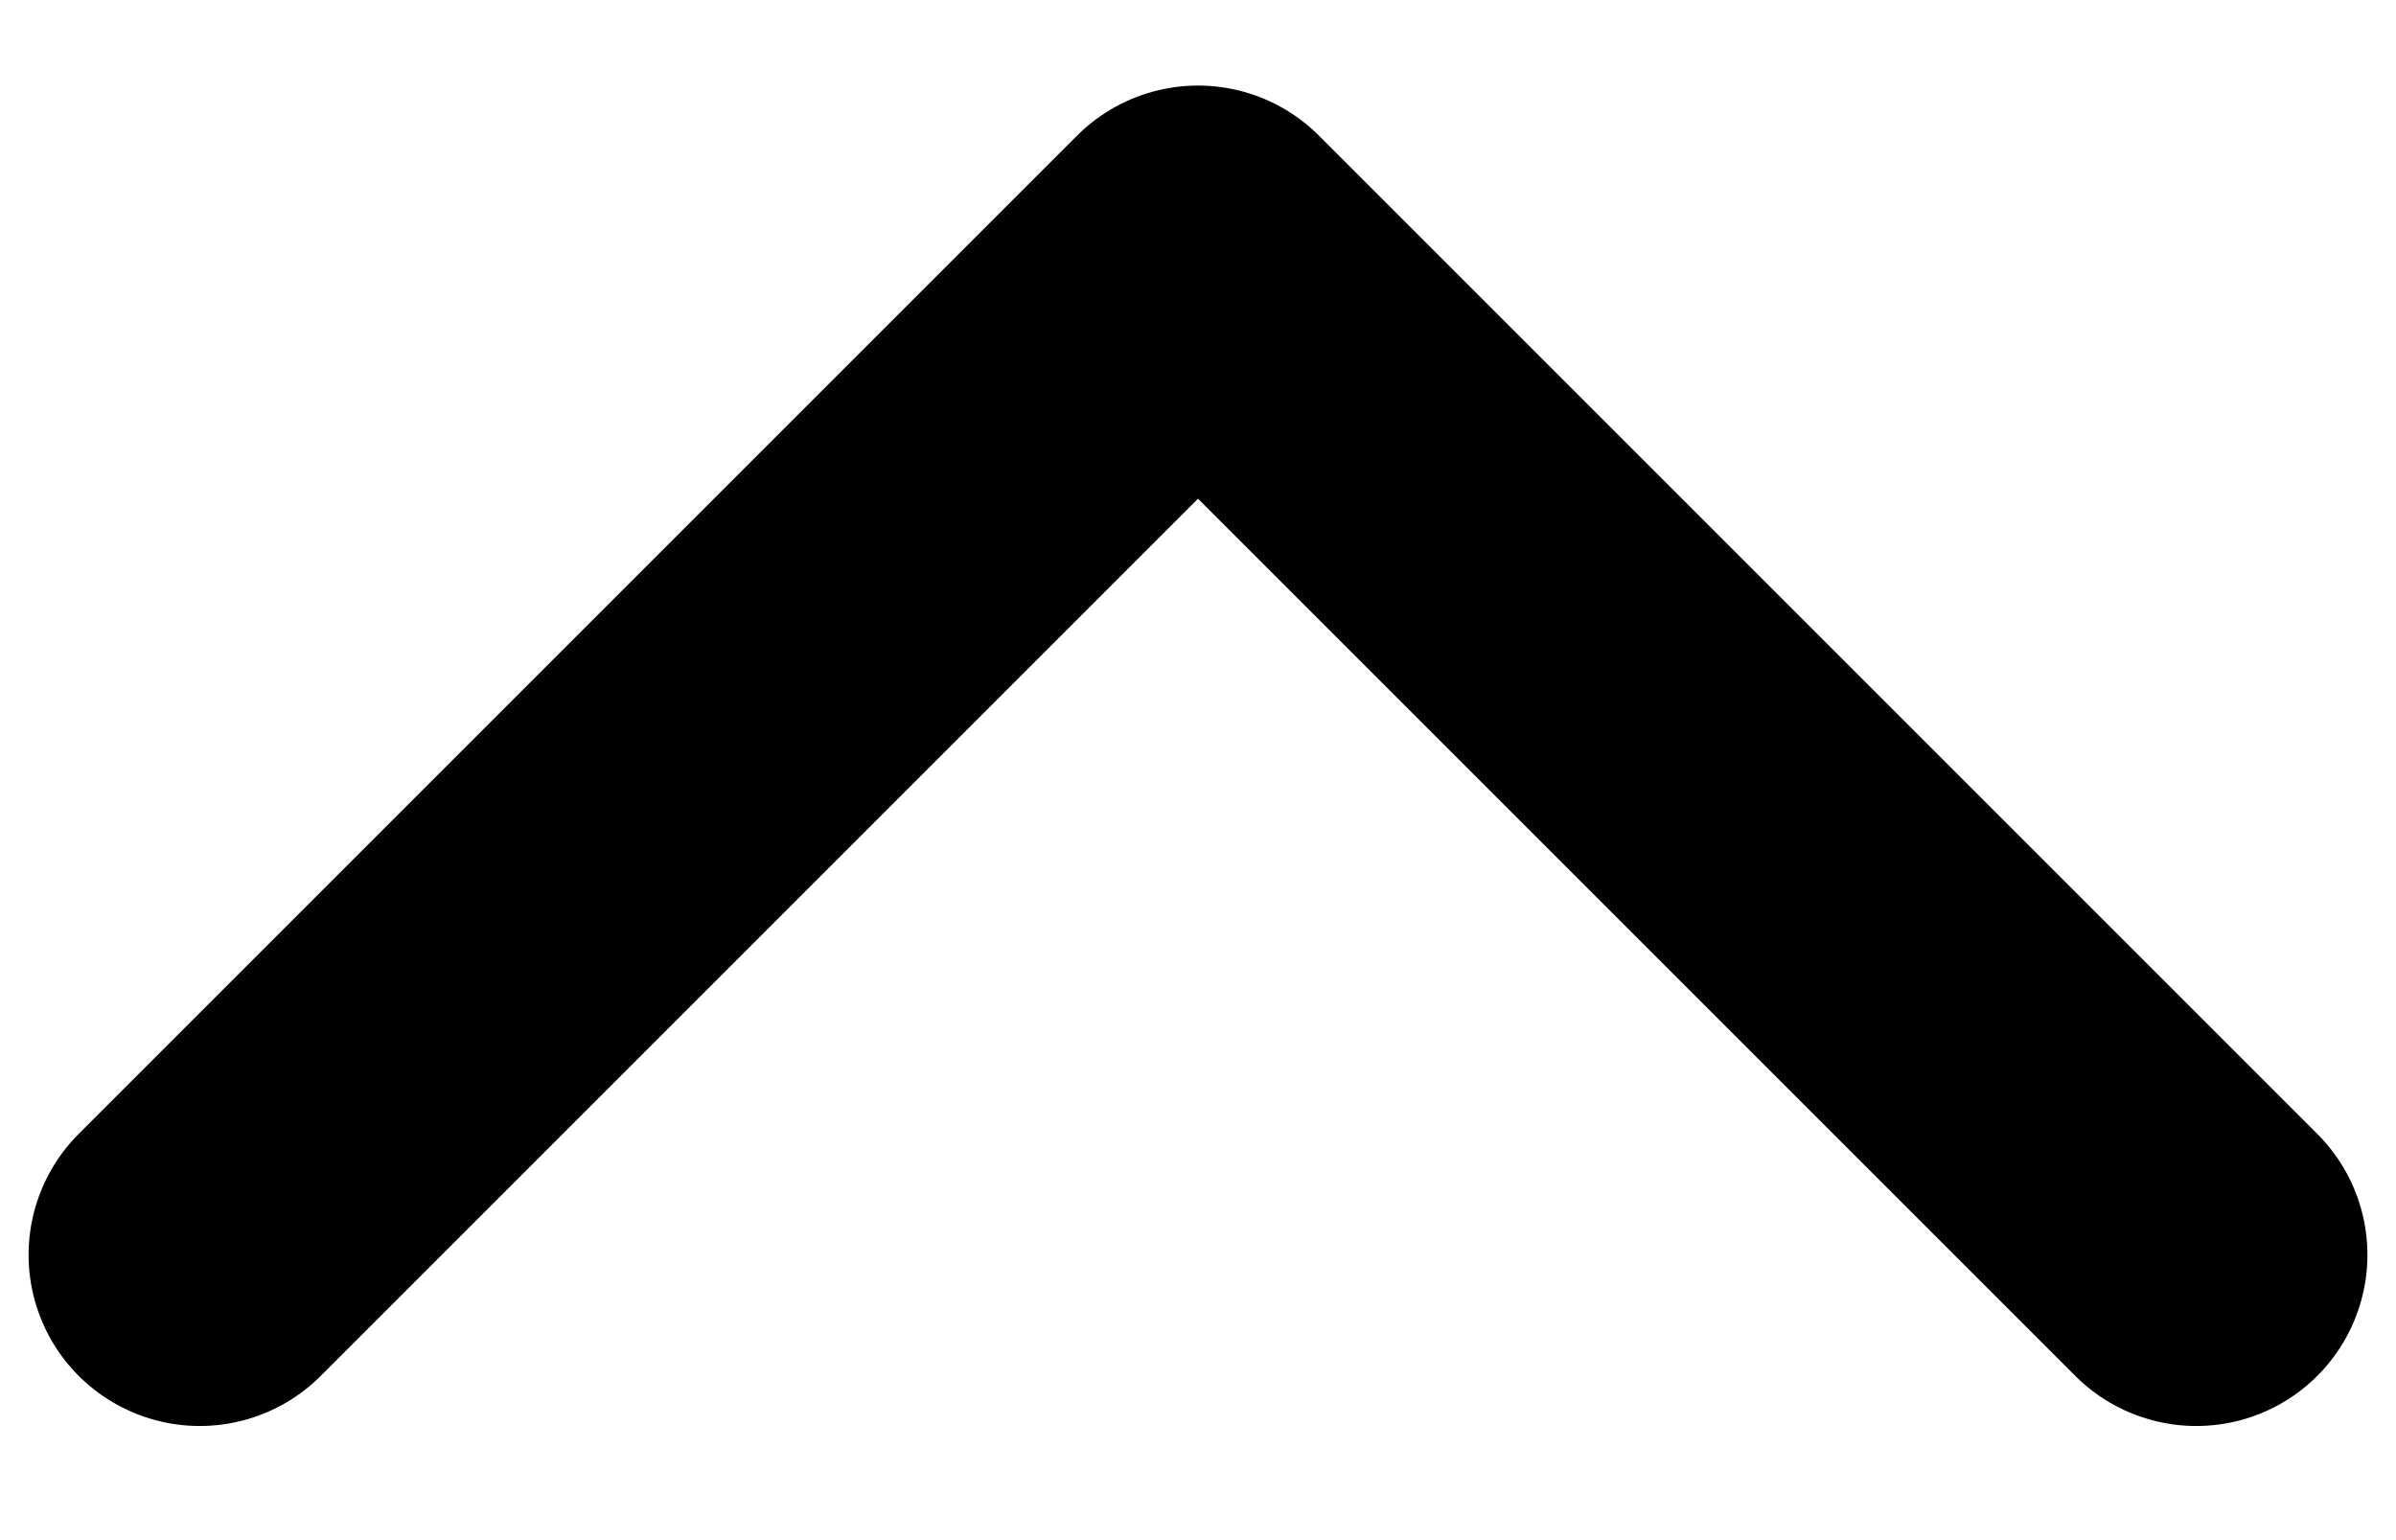
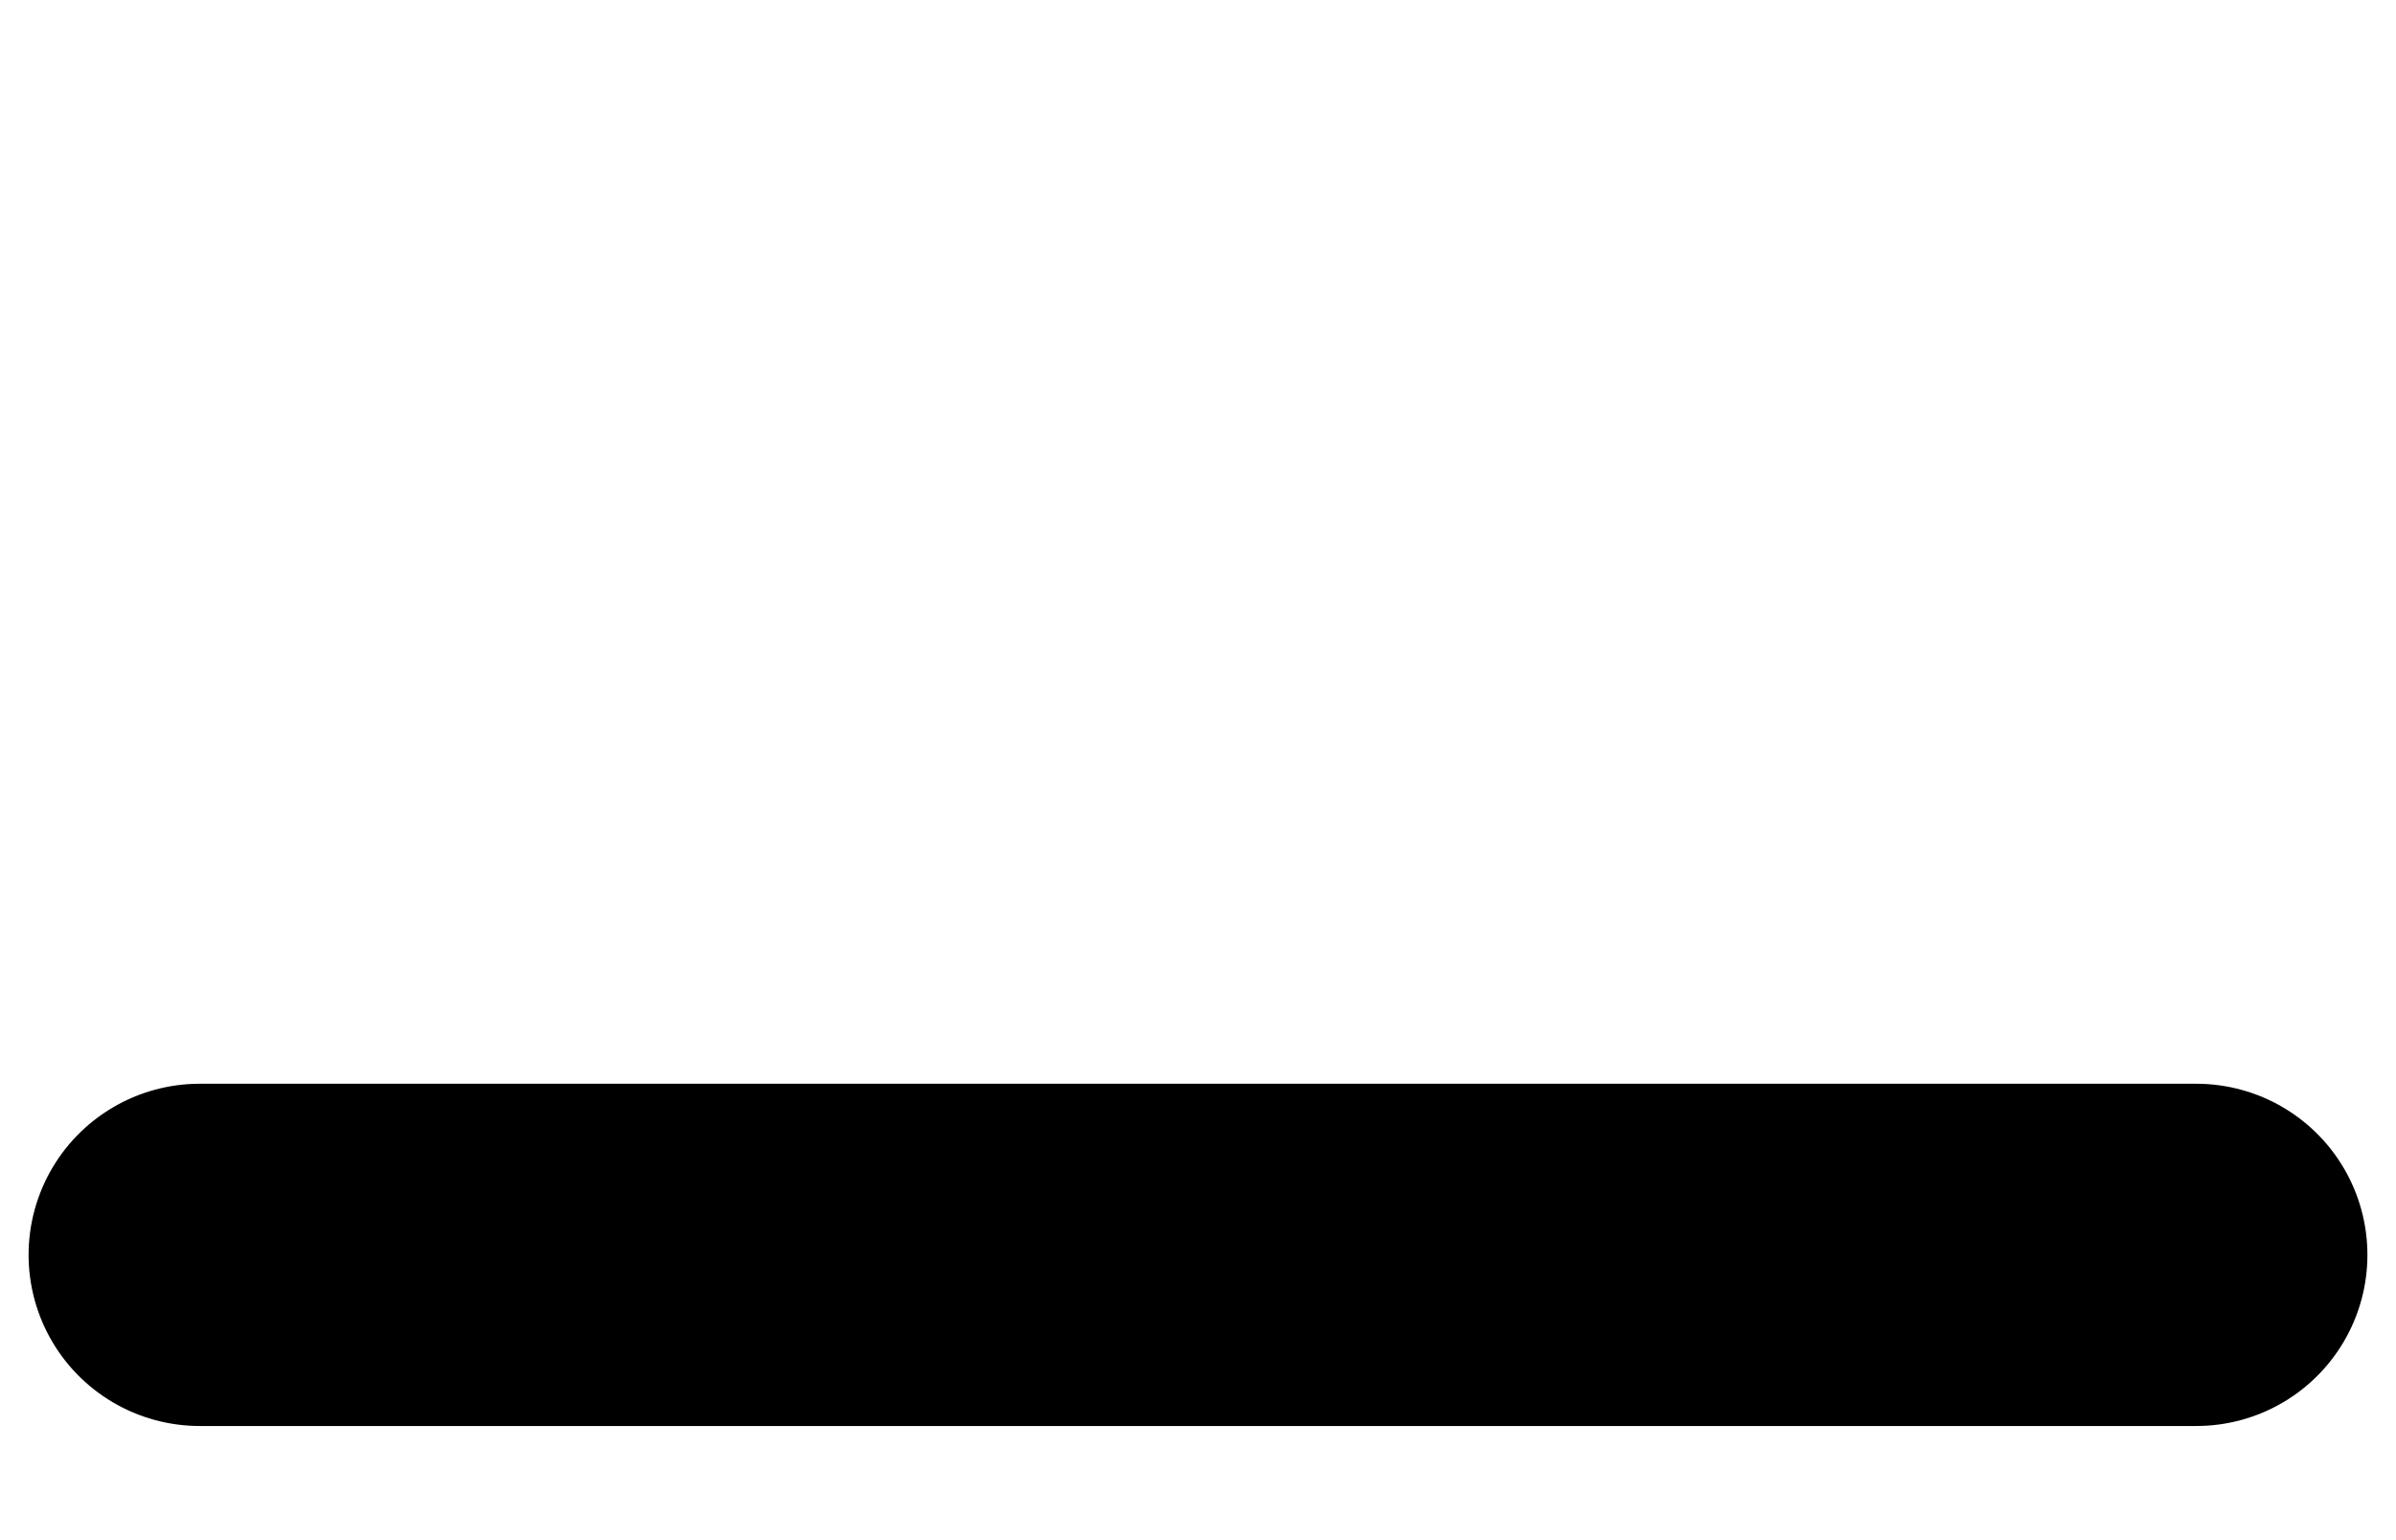
<svg xmlns="http://www.w3.org/2000/svg" width="14" height="9" viewBox="0 0 14 9" fill="none">
-   <path d="M12.833 7.333L7 1.5L1.167 7.333" stroke="black" stroke-width="2" stroke-linecap="round" stroke-linejoin="round" />
+   <path d="M12.833 7.333L1.167 7.333" stroke="black" stroke-width="2" stroke-linecap="round" stroke-linejoin="round" />
</svg>